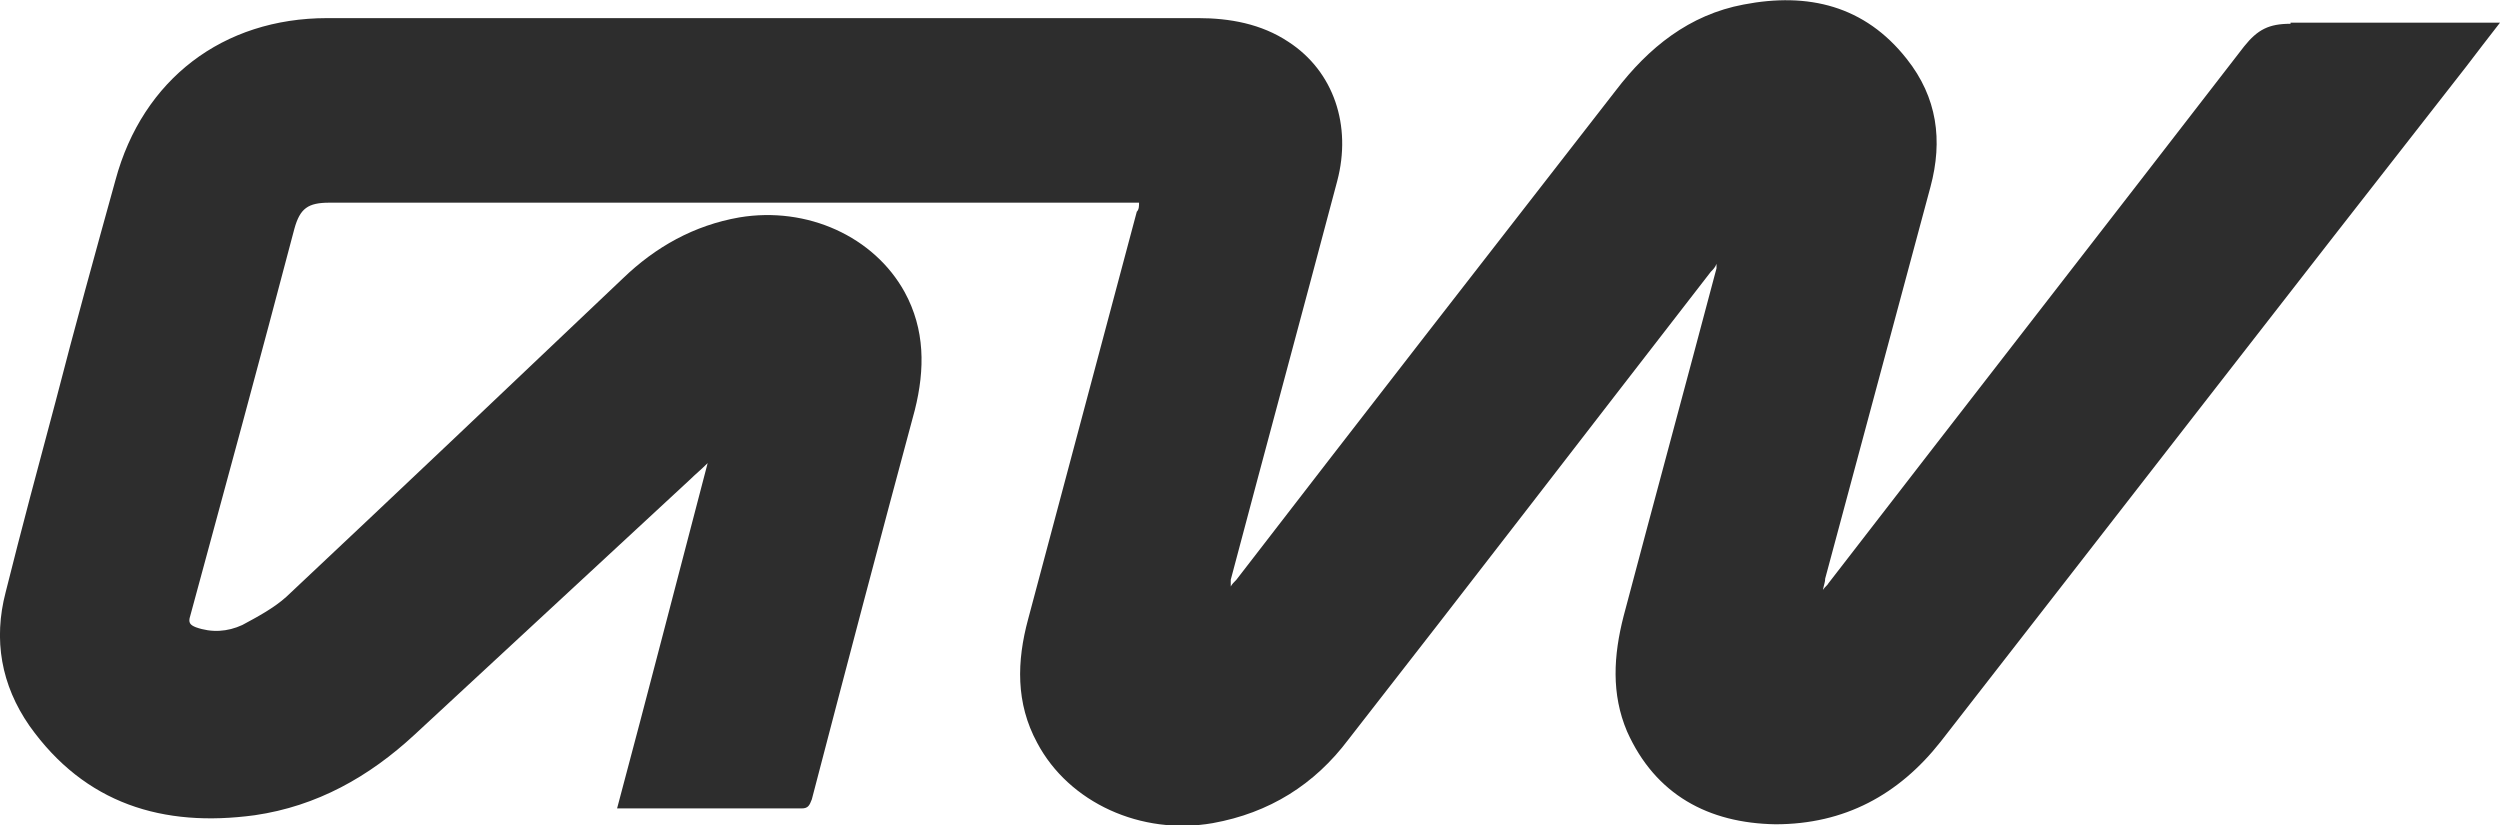
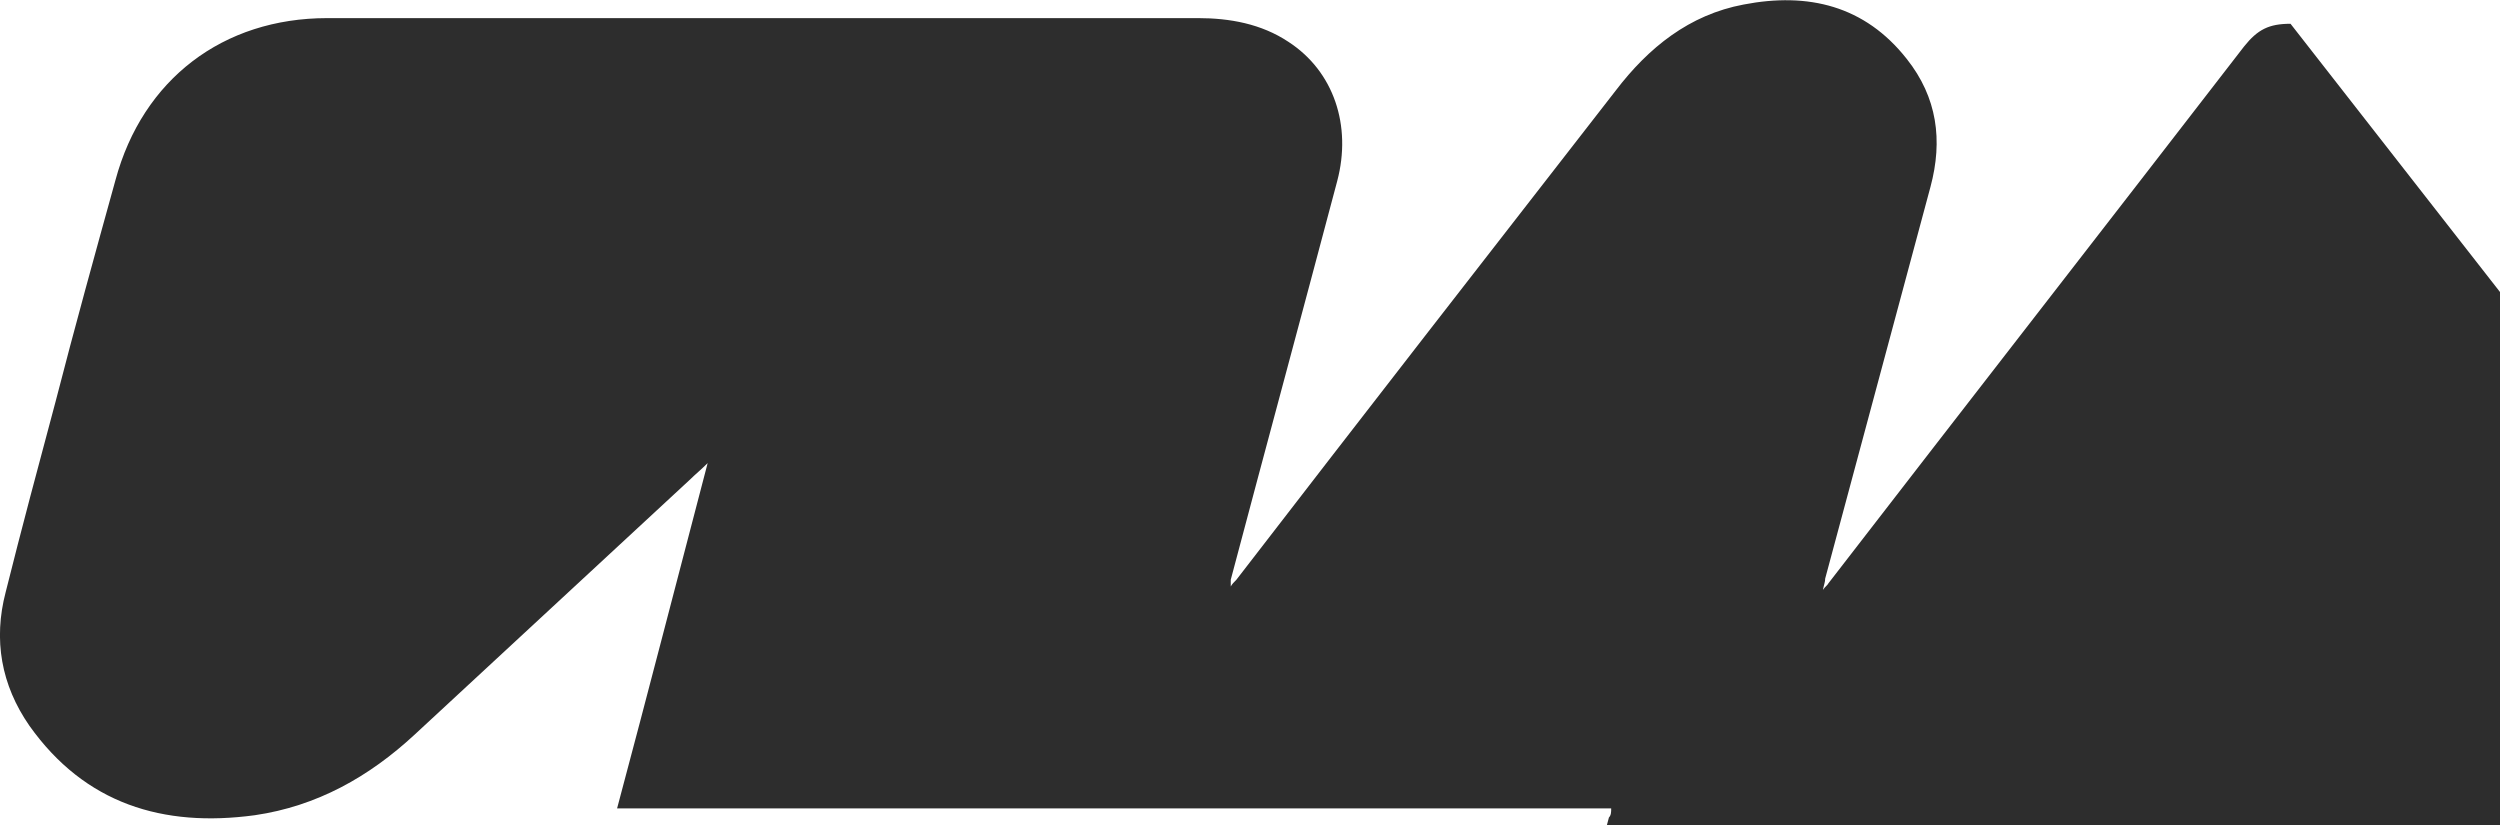
<svg xmlns="http://www.w3.org/2000/svg" id="Layer_1" version="1.1" viewBox="0 0 220.8 72.9">
  <defs>
    <style>
      .st0 {
        fill: #2d2d2d;
      }
    </style>
  </defs>
  <g id="Layer_2">
    <g id="Layer_1-2">
-       <path class="st0" d="M202.3,2.1c-1.9,0-2.9.5-4.1,2-12.2,15.8-24.5,31.6-36.7,47.4-.1.2-.3.3-.5.6.1-.5.2-.7.2-1,3.1-11.5,6.2-23.1,9.3-34.6,1.1-4.1.6-7.9-2.1-11.3-3.7-4.7-8.7-5.9-14.4-4.8-4.8.9-8.4,3.8-11.3,7.6-11.2,14.4-22.4,28.8-33.5,43.2-.2.2-.4.4-.5.6v-.6c3.1-11.7,6.3-23.5,9.4-35.2,1.3-4.9-.3-9.7-4.3-12.3-2.4-1.6-5.2-2.1-8-2.1H28.9c-9.2,0-16.3,5.4-18.7,14.3-1.8,6.5-3.6,13-5.3,19.6-1.5,5.6-3,11.2-4.4,16.8-1.1,4.2-.4,8.2,2.1,11.8,4.9,6.9,11.8,9,19.9,7.9,5.5-.8,10.1-3.4,14.1-7.1,8.1-7.5,16.3-15.1,24.4-22.6.4-.4.9-.8,1.5-1.4-2.7,10.3-5.3,20.4-8,30.5h16.3c.6,0,.7-.3.9-.8,3-11.5,6-22.9,9.1-34.4.9-3.6.9-7.1-.9-10.4-2.7-4.9-8.6-7.6-14.6-6.6-4,.7-7.4,2.6-10.3,5.4-9.9,9.4-19.8,18.8-29.7,28.1-1.1,1-2.6,1.8-3.9,2.5-1.3.6-2.7.7-4.1.2-.5-.2-.7-.4-.5-1,3.1-11.4,6.2-22.8,9.2-34.2.5-1.8,1.2-2.3,3.1-2.3h71.5c0,.3,0,.6-.2.8-3.2,12-6.4,24-9.6,36-1,3.7-1.1,7.4.8,10.9,2.8,5.3,9.2,8.2,15.5,7.1,5-.9,9-3.4,12-7.4,10.7-13.7,21.3-27.5,32-41.3.2-.2.4-.4.5-.7v.4c-2.7,10.2-5.5,20.5-8.2,30.7-.9,3.5-1.1,6.9.3,10.2,2.5,5.6,7.2,8.1,13.1,8.2,6.1,0,10.9-2.6,14.6-7.3,15.5-19.9,30.9-39.8,46.4-59.6,1-1.3,1.9-2.5,3-3.9h-18.5Z" />
+       <path class="st0" d="M202.3,2.1c-1.9,0-2.9.5-4.1,2-12.2,15.8-24.5,31.6-36.7,47.4-.1.2-.3.3-.5.6.1-.5.2-.7.2-1,3.1-11.5,6.2-23.1,9.3-34.6,1.1-4.1.6-7.9-2.1-11.3-3.7-4.7-8.7-5.9-14.4-4.8-4.8.9-8.4,3.8-11.3,7.6-11.2,14.4-22.4,28.8-33.5,43.2-.2.2-.4.4-.5.6v-.6c3.1-11.7,6.3-23.5,9.4-35.2,1.3-4.9-.3-9.7-4.3-12.3-2.4-1.6-5.2-2.1-8-2.1H28.9c-9.2,0-16.3,5.4-18.7,14.3-1.8,6.5-3.6,13-5.3,19.6-1.5,5.6-3,11.2-4.4,16.8-1.1,4.2-.4,8.2,2.1,11.8,4.9,6.9,11.8,9,19.9,7.9,5.5-.8,10.1-3.4,14.1-7.1,8.1-7.5,16.3-15.1,24.4-22.6.4-.4.9-.8,1.5-1.4-2.7,10.3-5.3,20.4-8,30.5h16.3h71.5c0,.3,0,.6-.2.8-3.2,12-6.4,24-9.6,36-1,3.7-1.1,7.4.8,10.9,2.8,5.3,9.2,8.2,15.5,7.1,5-.9,9-3.4,12-7.4,10.7-13.7,21.3-27.5,32-41.3.2-.2.4-.4.5-.7v.4c-2.7,10.2-5.5,20.5-8.2,30.7-.9,3.5-1.1,6.9.3,10.2,2.5,5.6,7.2,8.1,13.1,8.2,6.1,0,10.9-2.6,14.6-7.3,15.5-19.9,30.9-39.8,46.4-59.6,1-1.3,1.9-2.5,3-3.9h-18.5Z" />
    </g>
  </g>
</svg>